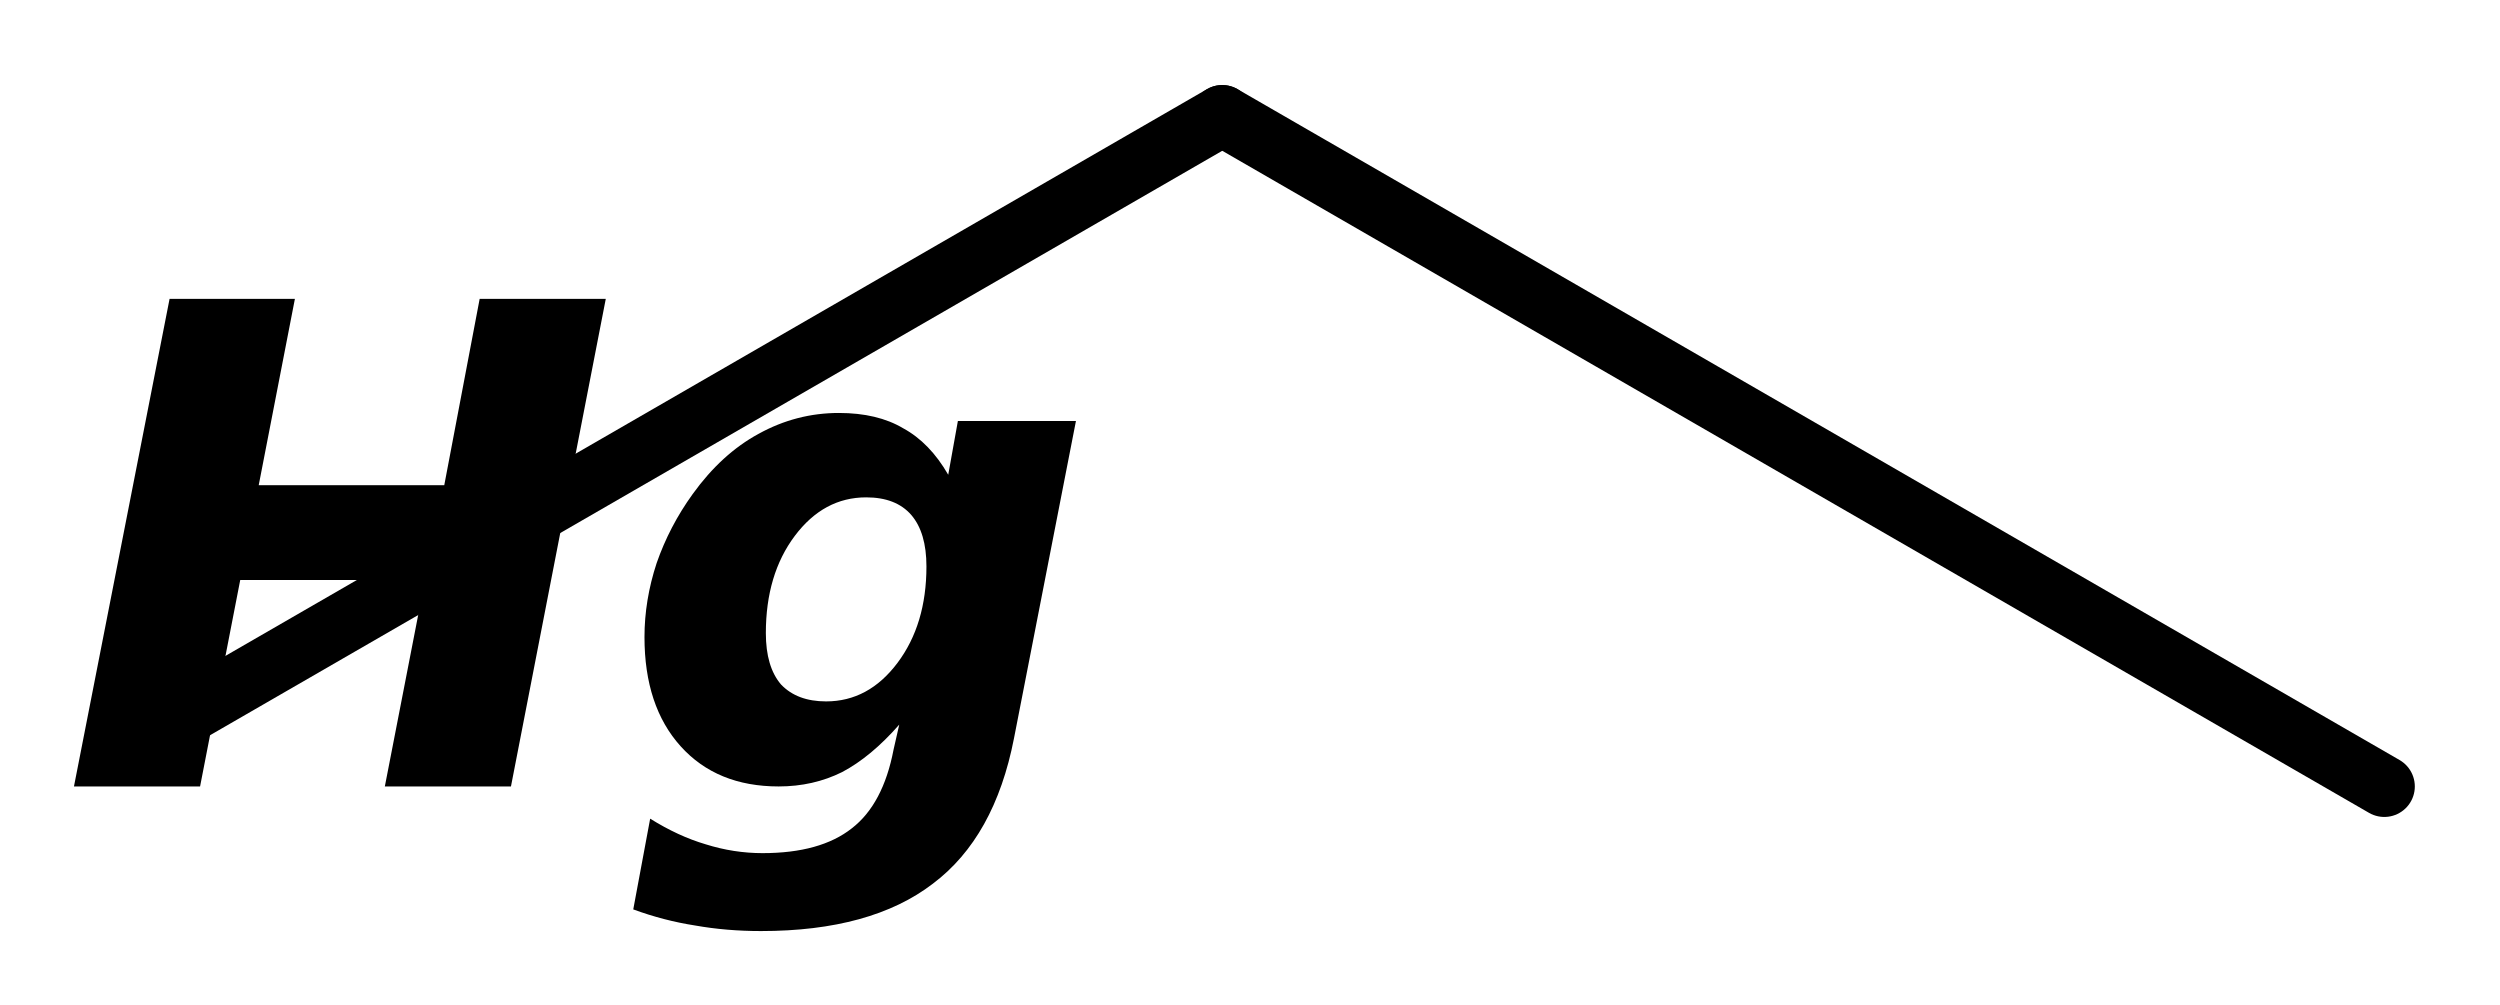
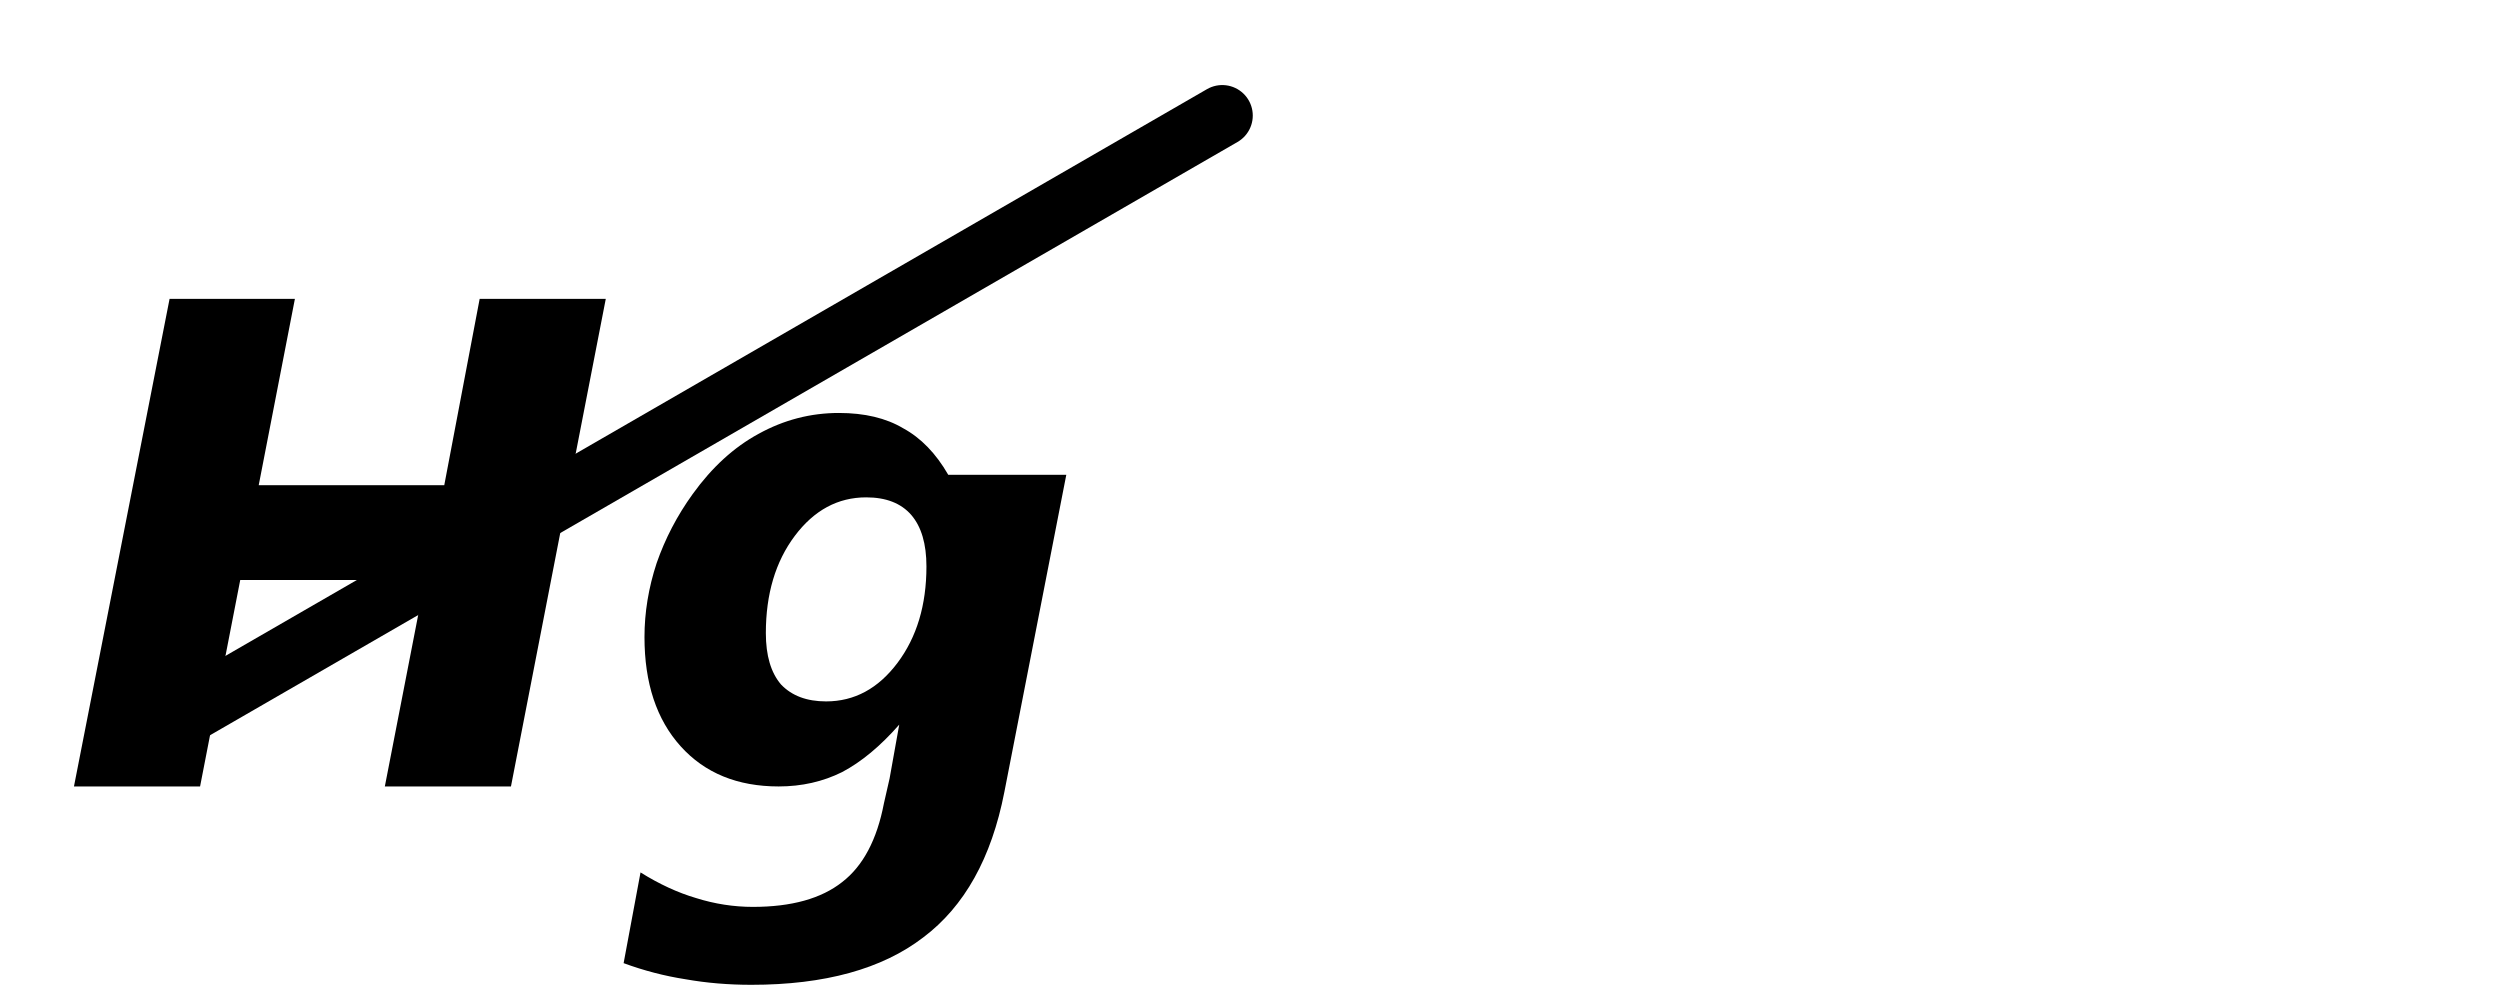
<svg xmlns="http://www.w3.org/2000/svg" version="1.2" width="18.93mm" height="7.61mm" viewBox="0 0 18.93 7.61">
  <desc>Generated by the Chemistry Development Kit (http://github.com/cdk)</desc>
  <g stroke-linecap="round" stroke-linejoin="round" stroke="#000000" stroke-width=".462" fill="#000000">
    <rect x=".0" y=".0" width="19.0" height="8.0" fill="#FFFFFF" stroke="none" />
    <g id="mol1" class="mol">
-       <line id="mol1bnd1" class="bond" x1="18.054" y1="5.955" x2="9.255" y2=".875" />
      <line id="mol1bnd2" class="bond" x1="9.255" y1=".875" x2="1.373" y2="5.426" />
-       <path id="mol1atm3" class="atom" d="M1.284 2.263h.949l-.274 1.411h1.405l.268 -1.411h.955l-.718 3.692h-.955l.304 -1.563h-1.399l-.304 1.563h-.955l.724 -3.692zM6.809 5.487q-.213 .243 -.432 .359q-.219 .109 -.481 .109q-.468 .0 -.742 -.304q-.274 -.304 -.274 -.827q.0 -.28 .092 -.56q.097 -.279 .273 -.523q.219 -.304 .499 -.456q.286 -.158 .608 -.158q.292 .0 .487 .116q.201 .109 .341 .352l.073 -.407h.894l-.469 2.402q-.146 .749 -.614 1.101q-.468 .359 -1.302 .359q-.261 .0 -.498 -.042q-.238 -.037 -.469 -.122l.128 -.687q.213 .133 .42 .194q.213 .067 .431 .067q.438 .0 .676 -.188q.237 -.183 .316 -.596l.043 -.189zM6.559 3.766q-.322 -.0 -.541 .292q-.219 .292 -.219 .736q-.0 .255 .115 .389q.122 .128 .341 .128q.322 -.0 .541 -.292q.219 -.292 .219 -.73q.0 -.256 -.115 -.39q-.116 -.133 -.341 -.133z" stroke="none" />
+       <path id="mol1atm3" class="atom" d="M1.284 2.263h.949l-.274 1.411h1.405l.268 -1.411h.955l-.718 3.692h-.955l.304 -1.563h-1.399l-.304 1.563h-.955l.724 -3.692zM6.809 5.487q-.213 .243 -.432 .359q-.219 .109 -.481 .109q-.468 .0 -.742 -.304q-.274 -.304 -.274 -.827q.0 -.28 .092 -.56q.097 -.279 .273 -.523q.219 -.304 .499 -.456q.286 -.158 .608 -.158q.292 .0 .487 .116q.201 .109 .341 .352h.894l-.469 2.402q-.146 .749 -.614 1.101q-.468 .359 -1.302 .359q-.261 .0 -.498 -.042q-.238 -.037 -.469 -.122l.128 -.687q.213 .133 .42 .194q.213 .067 .431 .067q.438 .0 .676 -.188q.237 -.183 .316 -.596l.043 -.189zM6.559 3.766q-.322 -.0 -.541 .292q-.219 .292 -.219 .736q-.0 .255 .115 .389q.122 .128 .341 .128q.322 -.0 .541 -.292q.219 -.292 .219 -.73q.0 -.256 -.115 -.39q-.116 -.133 -.341 -.133z" stroke="none" />
    </g>
  </g>
</svg>